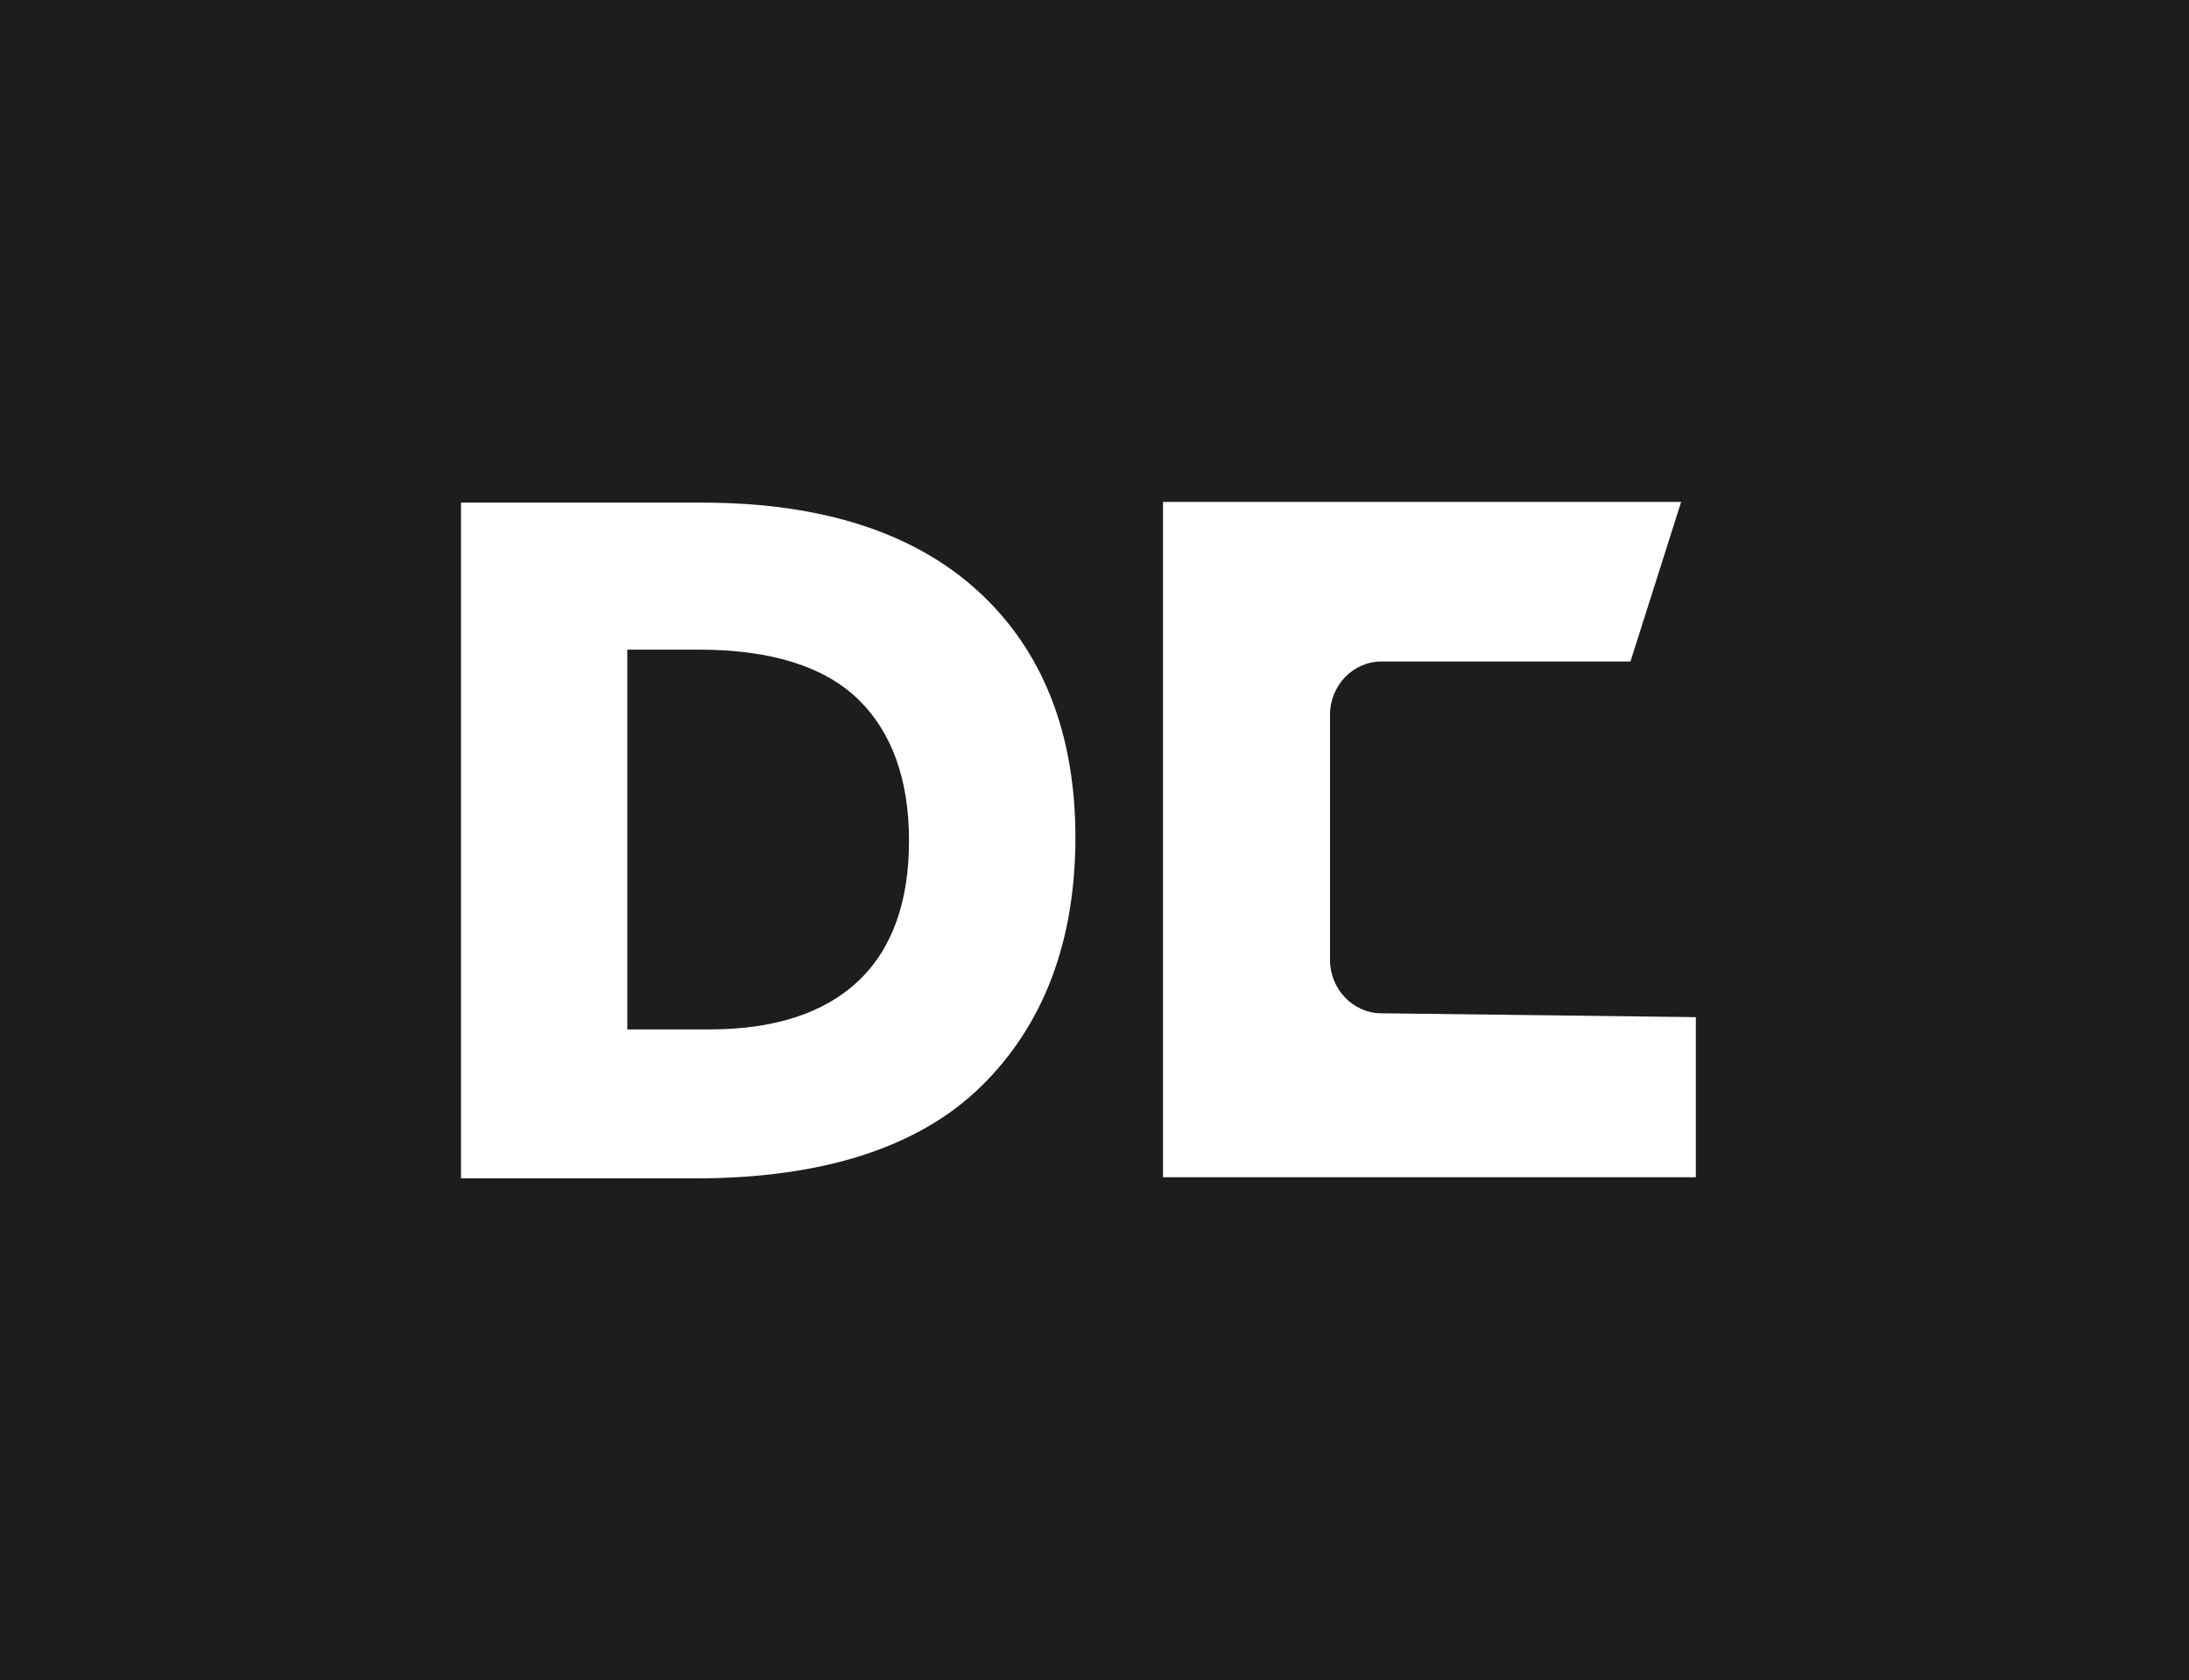
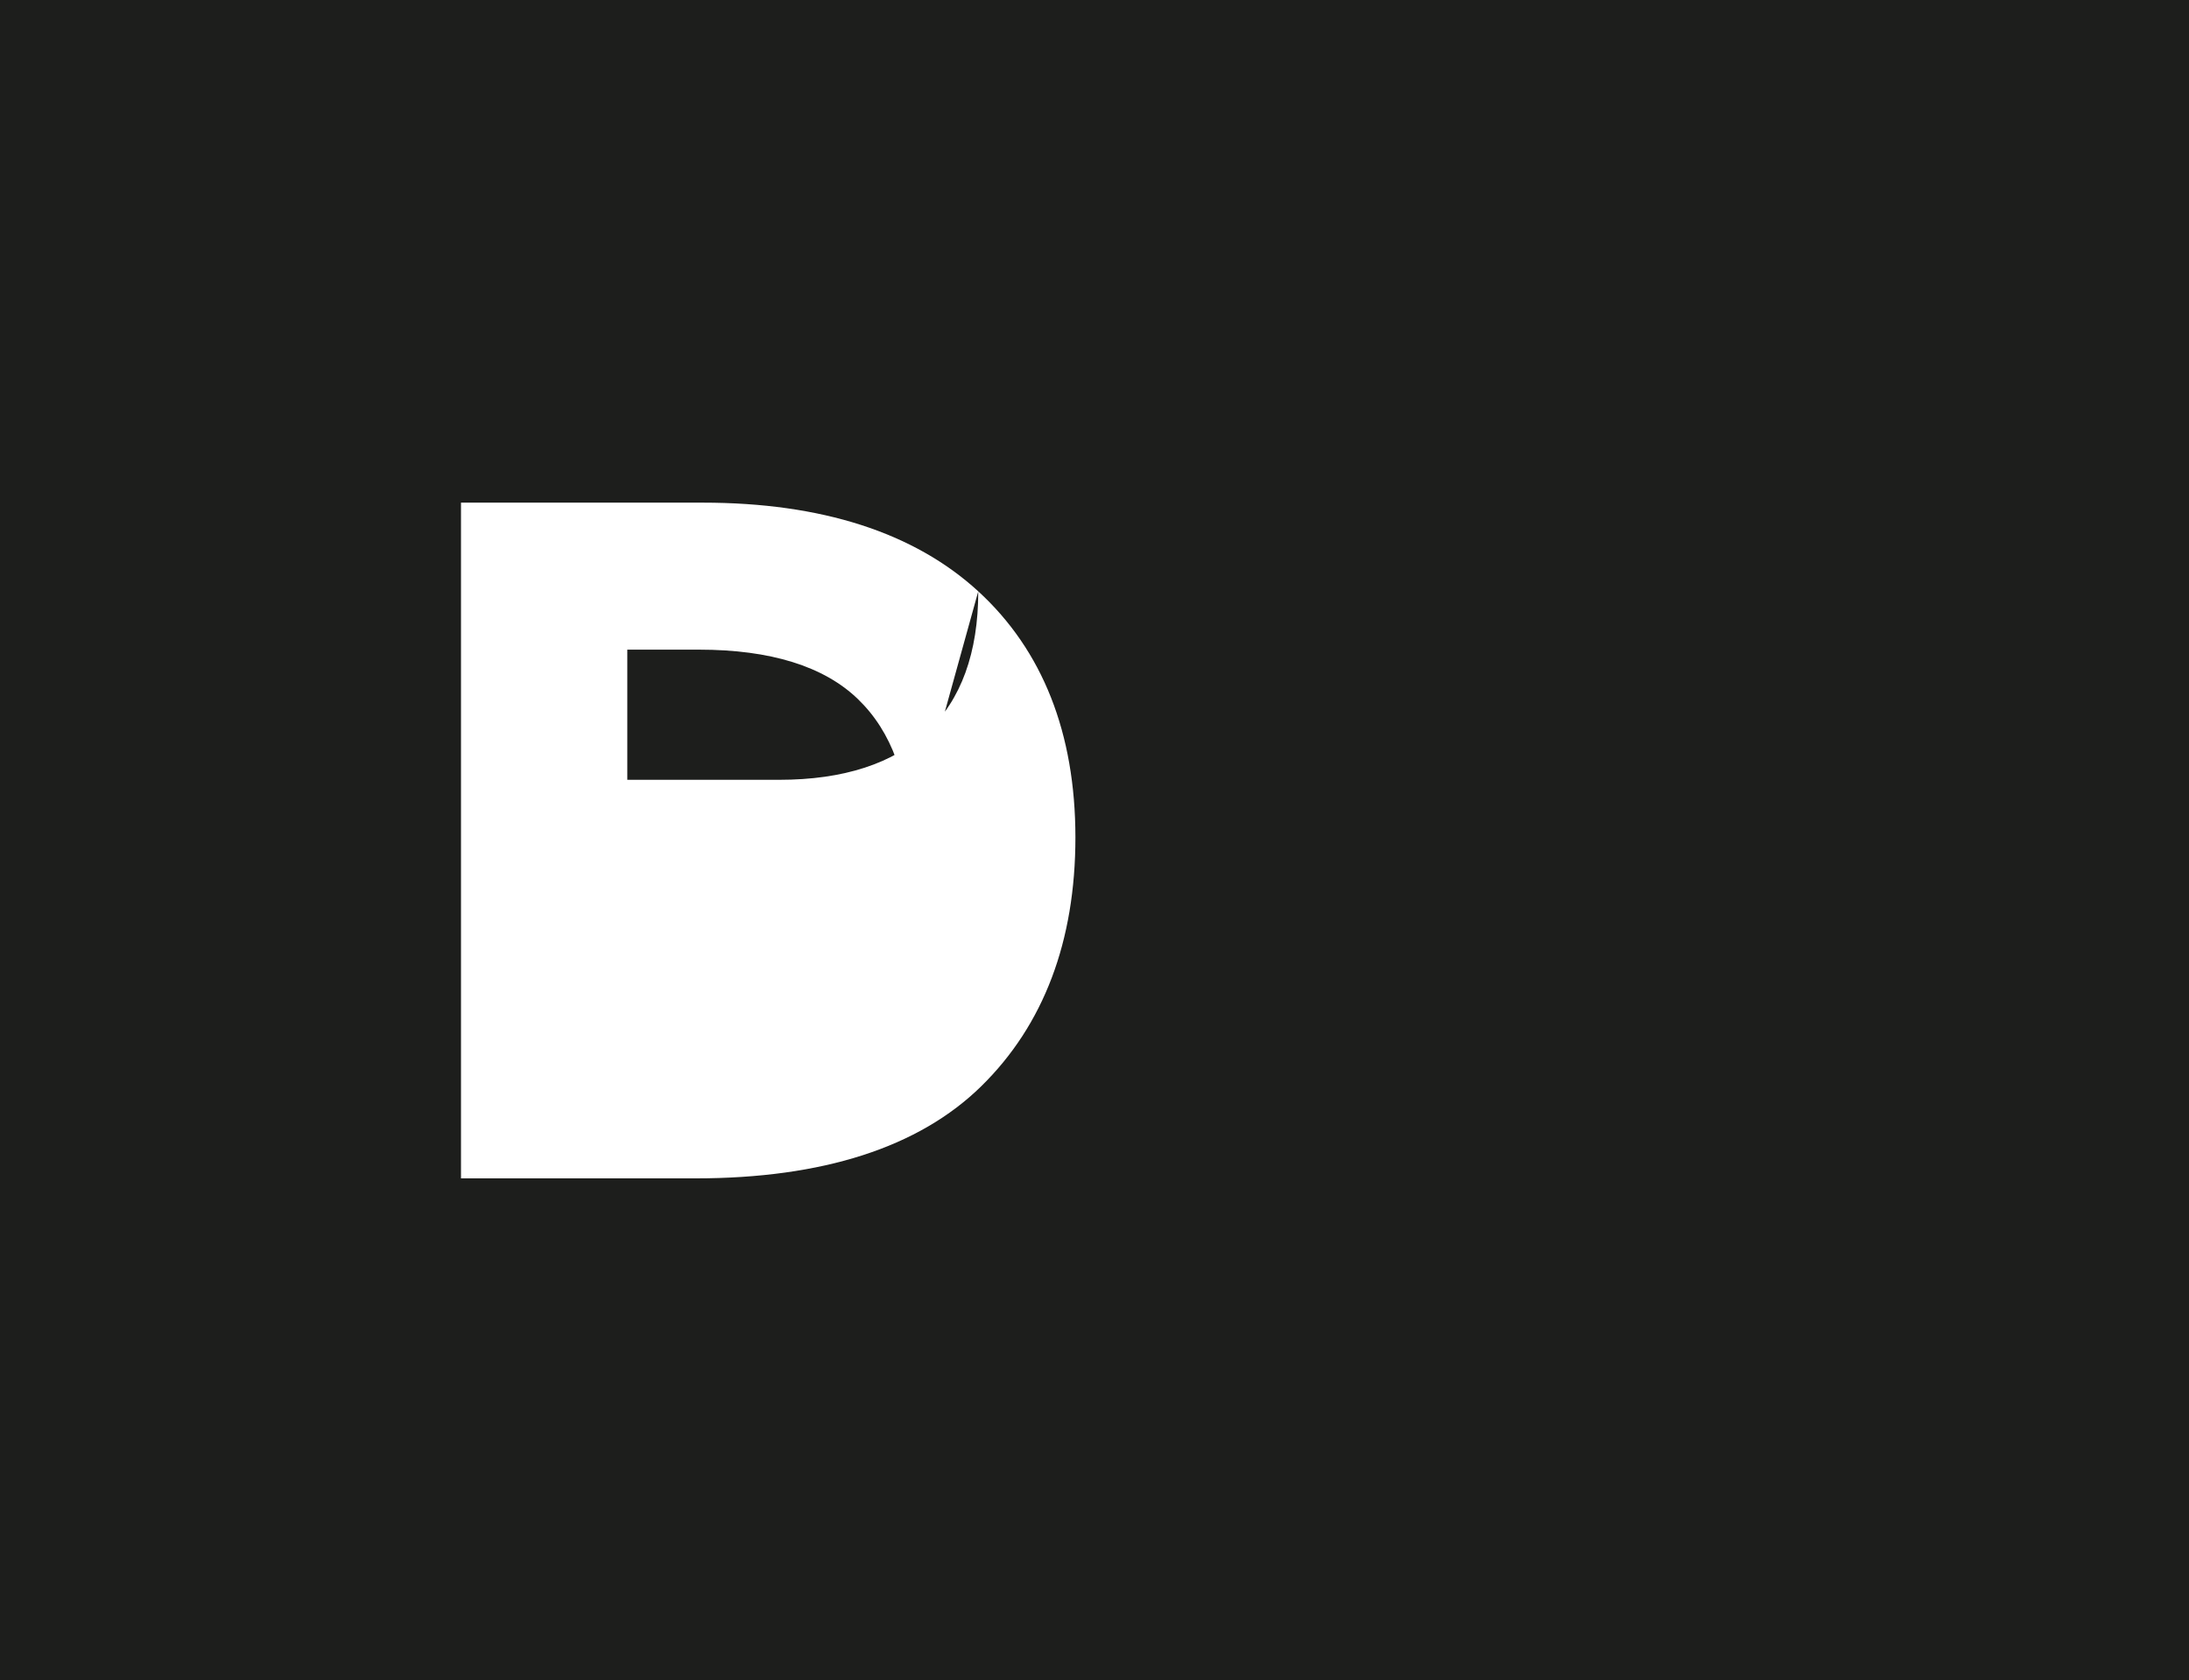
<svg xmlns="http://www.w3.org/2000/svg" version="1.1" width="276.93" height="212.6">
  <rect width="100%" height="100%" fill="#808080" stroke="none" />
  <svg version="1.1" id="SvgjsSvg1010" x="0px" y="0px" viewBox="0 0 276.93 212.6" style="enable-background:new 0 0 276.93 212.6;" xml:space="preserve">
    <style type="text/css"> .st0{fill:#1D1E1C;} .st1{fill:#FFFFFF;} </style>
    <rect class="st0" width="276.93" height="212.6" />
-     <path class="st1" d="M123.76,74.82c-8.12-7.45-19.86-11.22-34.86-11.22H58.32v85.5h29.65c16.11,0,28.28-3.92,36.17-11.66 c7.9-7.75,11.91-18.34,11.91-31.5C136.04,92.77,131.91,82.3,123.76,74.82z M115,106.4c0,7.76-2.17,13.73-6.45,17.76 c-4.3,4.04-10.6,6.09-18.74,6.09H79.36V82.2h9.07c9.05,0,15.82,2.11,20.11,6.26C112.83,92.6,115,98.64,115,106.4z" />
-     <path class="st1" d="M168.26,121.47V90.44c0-3.72,2.92-6.74,6.51-6.74h31.5l6.41-20.19h-65.55v85.45h67.41V128.7l-39.85-0.49 C171.15,128.17,168.26,125.14,168.26,121.47z" />
+     <path class="st1" d="M123.76,74.82c-8.12-7.45-19.86-11.22-34.86-11.22H58.32v85.5h29.65c16.11,0,28.28-3.92,36.17-11.66 c7.9-7.75,11.91-18.34,11.91-31.5C136.04,92.77,131.91,82.3,123.76,74.82z c0,7.76-2.17,13.73-6.45,17.76 c-4.3,4.04-10.6,6.09-18.74,6.09H79.36V82.2h9.07c9.05,0,15.82,2.11,20.11,6.26C112.83,92.6,115,98.64,115,106.4z" />
  </svg>
  <style>@media (prefers-color-scheme: light) { :root { filter: none; } } @media (prefers-color-scheme: dark) { :root { filter: none; } } </style>
</svg>